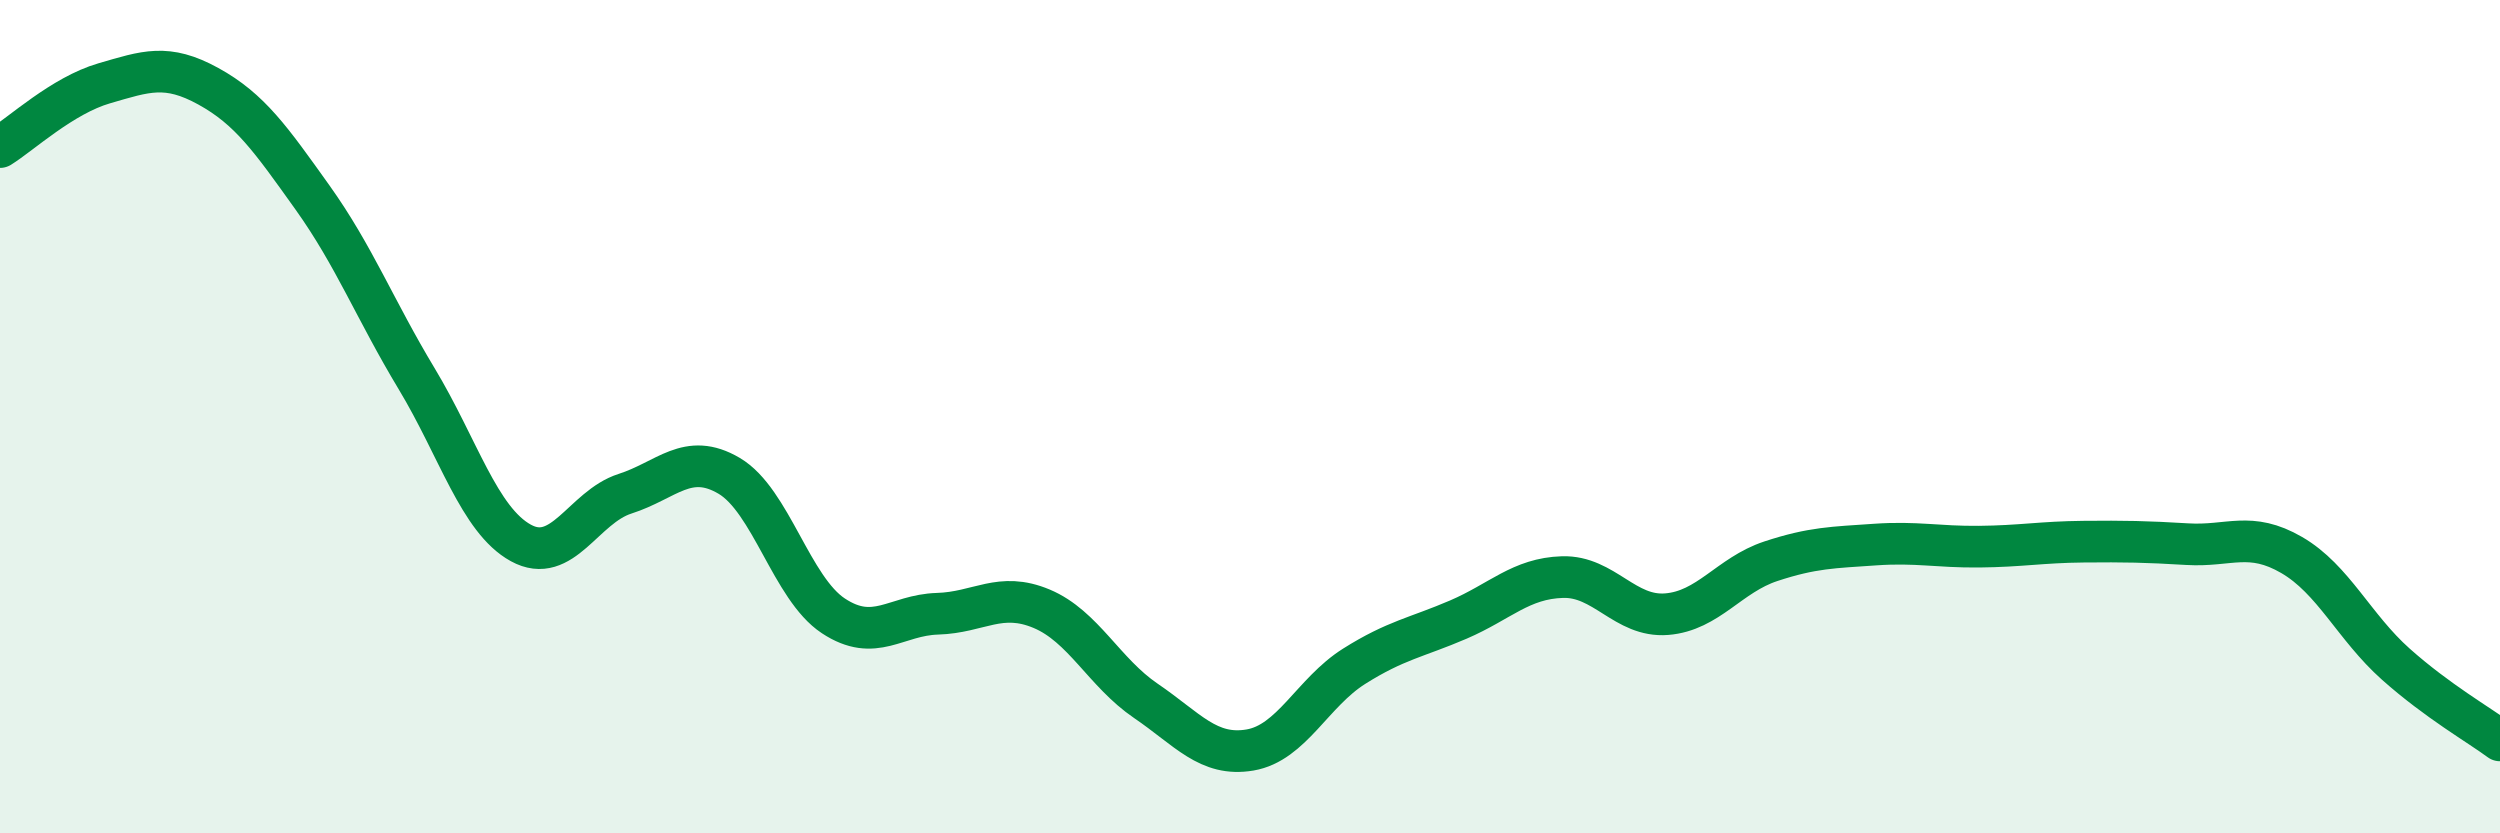
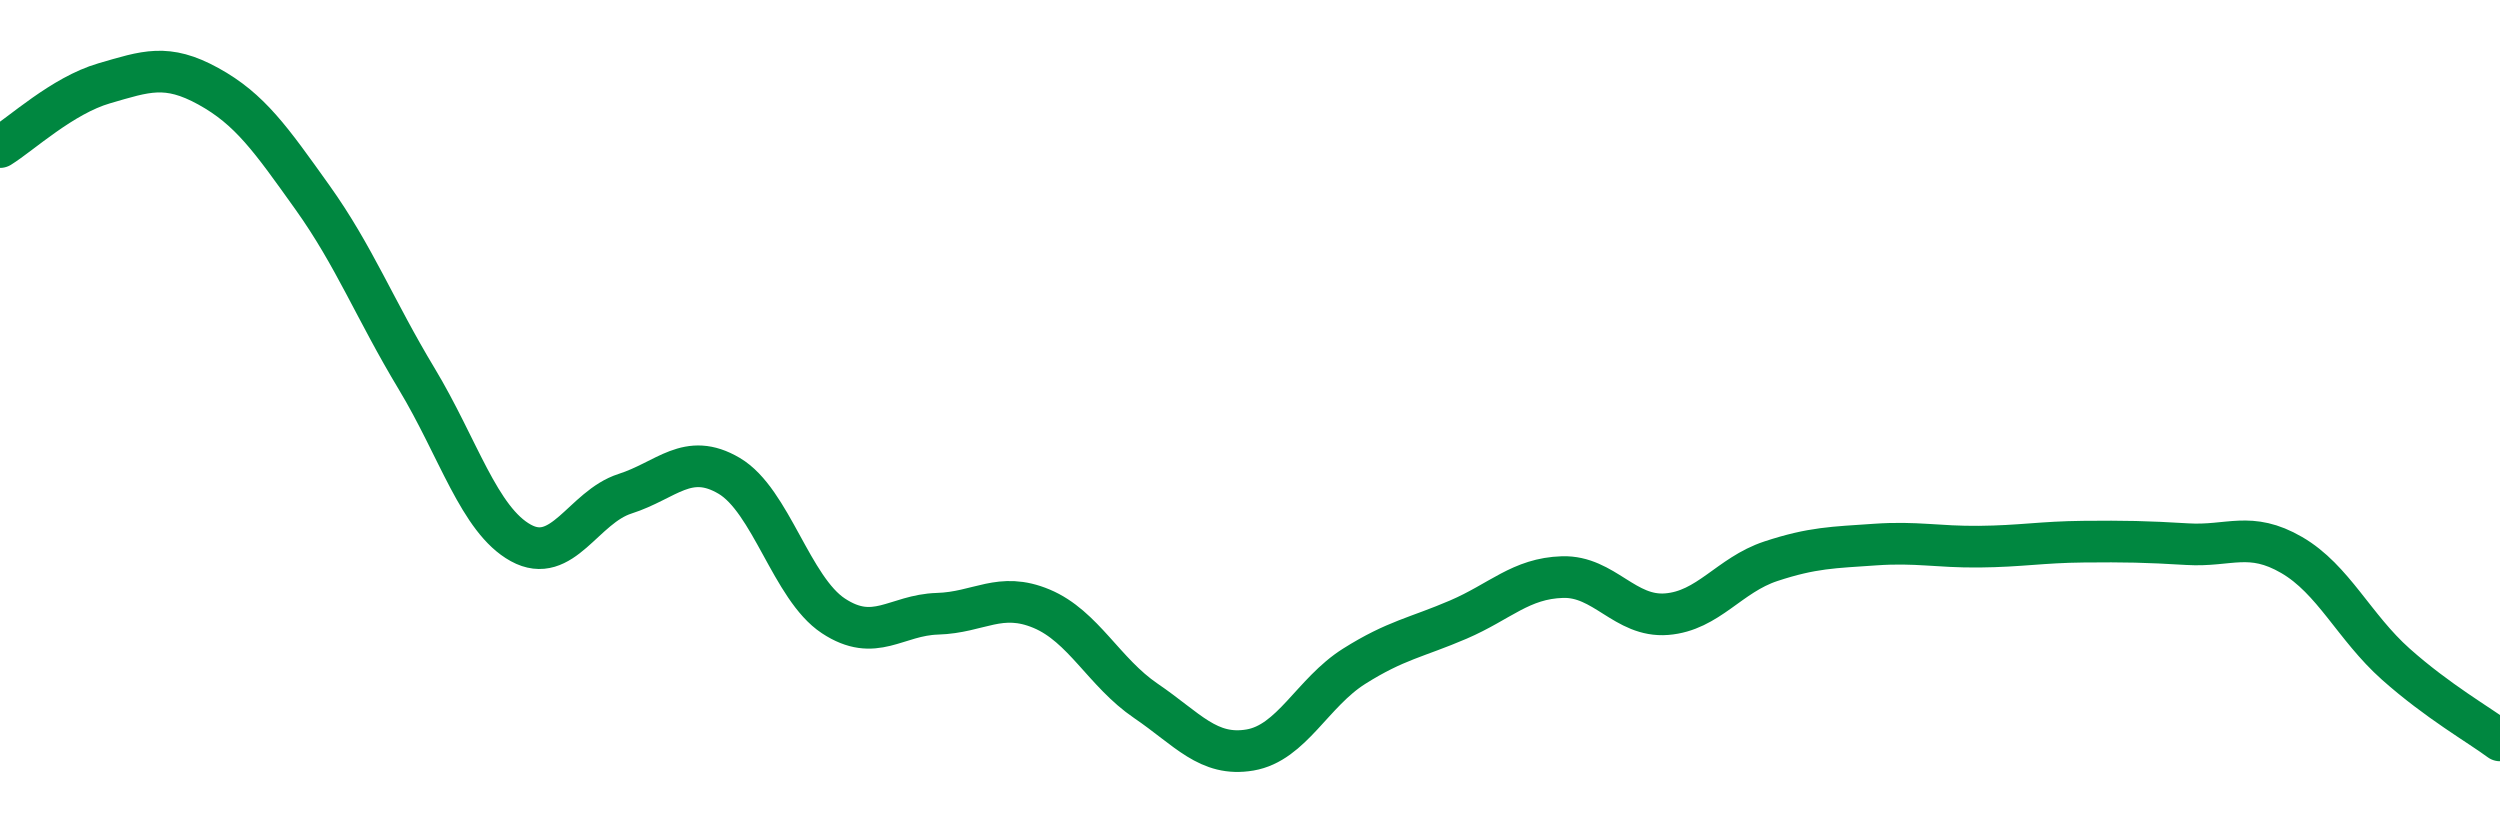
<svg xmlns="http://www.w3.org/2000/svg" width="60" height="20" viewBox="0 0 60 20">
-   <path d="M 0,3.53 C 0.5,3.22 1.5,2.29 2.5,2 C 3.5,1.71 4,1.52 5,2.07 C 6,2.62 6.5,3.34 7.5,4.74 C 8.5,6.14 9,7.43 10,9.09 C 11,10.75 11.5,12.48 12.5,13.03 C 13.5,13.58 14,12.17 15,11.85 C 16,11.53 16.5,10.83 17.5,11.42 C 18.5,12.01 19,14.12 20,14.78 C 21,15.44 21.5,14.76 22.5,14.73 C 23.5,14.7 24,14.19 25,14.61 C 26,15.03 26.5,16.14 27.5,16.82 C 28.5,17.5 29,18.17 30,18 C 31,17.83 31.5,16.62 32.5,15.99 C 33.5,15.36 34,15.3 35,14.87 C 36,14.44 36.5,13.88 37.5,13.85 C 38.5,13.82 39,14.82 40,14.74 C 41,14.66 41.5,13.8 42.5,13.47 C 43.5,13.14 44,13.14 45,13.07 C 46,13 46.5,13.13 47.5,13.12 C 48.5,13.11 49,13.01 50,13 C 51,12.99 51.5,13 52.5,13.06 C 53.5,13.12 54,12.74 55,13.32 C 56,13.9 56.5,15.05 57.5,15.94 C 58.5,16.83 59.5,17.4 60,17.77L60 20L0 20Z" fill="#008740" opacity="0.1" stroke-linecap="round" stroke-linejoin="round" />
  <path d="M 0,3.53 C 0.5,3.22 1.5,2.29 2.5,2 C 3.5,1.71 4,1.52 5,2.07 C 6,2.62 6.5,3.34 7.5,4.74 C 8.5,6.14 9,7.43 10,9.09 C 11,10.75 11.5,12.48 12.5,13.03 C 13.5,13.58 14,12.17 15,11.85 C 16,11.53 16.5,10.83 17.5,11.42 C 18.5,12.01 19,14.12 20,14.78 C 21,15.44 21.5,14.76 22.5,14.73 C 23.5,14.7 24,14.19 25,14.61 C 26,15.03 26.5,16.14 27.5,16.82 C 28.5,17.5 29,18.17 30,18 C 31,17.83 31.5,16.62 32.5,15.99 C 33.5,15.36 34,15.3 35,14.87 C 36,14.44 36.5,13.88 37.5,13.85 C 38.5,13.82 39,14.82 40,14.74 C 41,14.66 41.5,13.8 42.5,13.47 C 43.5,13.14 44,13.14 45,13.07 C 46,13 46.5,13.13 47.5,13.12 C 48.5,13.11 49,13.01 50,13 C 51,12.99 51.5,13 52.5,13.06 C 53.5,13.12 54,12.74 55,13.32 C 56,13.9 56.5,15.05 57.5,15.94 C 58.5,16.83 59.5,17.4 60,17.77" stroke="#008740" stroke-width="1" fill="none" stroke-linecap="round" stroke-linejoin="round" />
</svg>